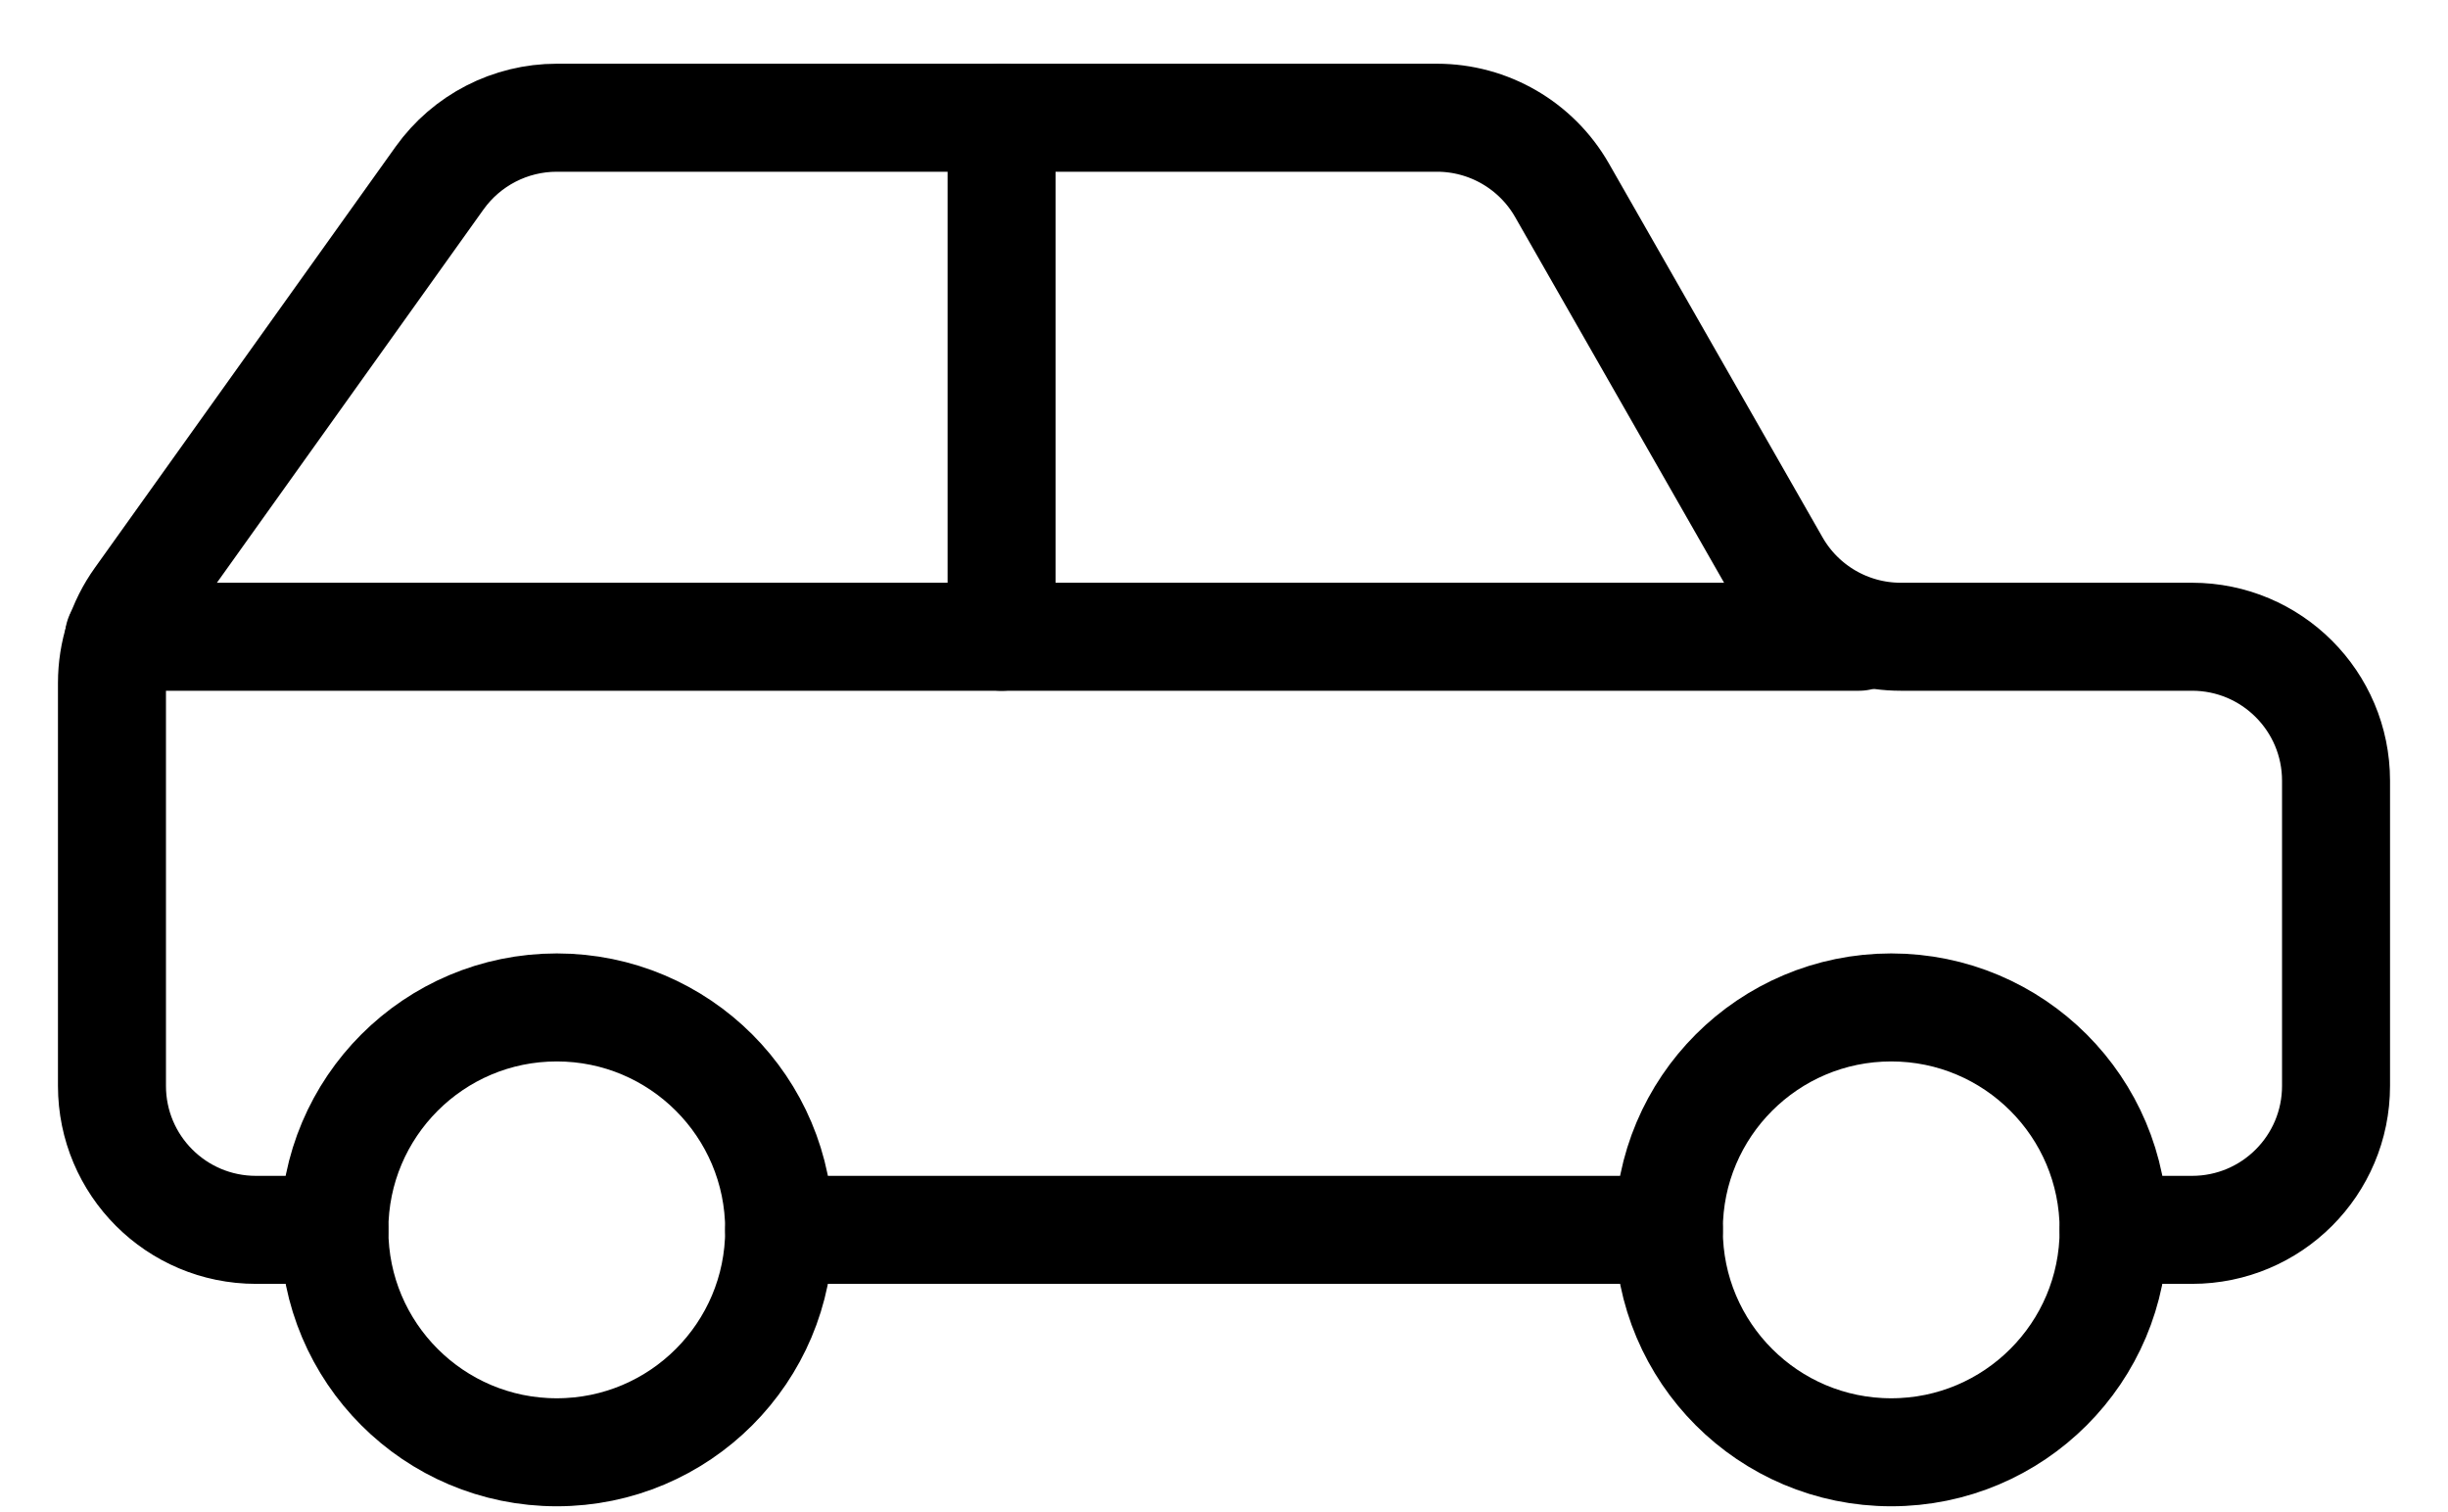
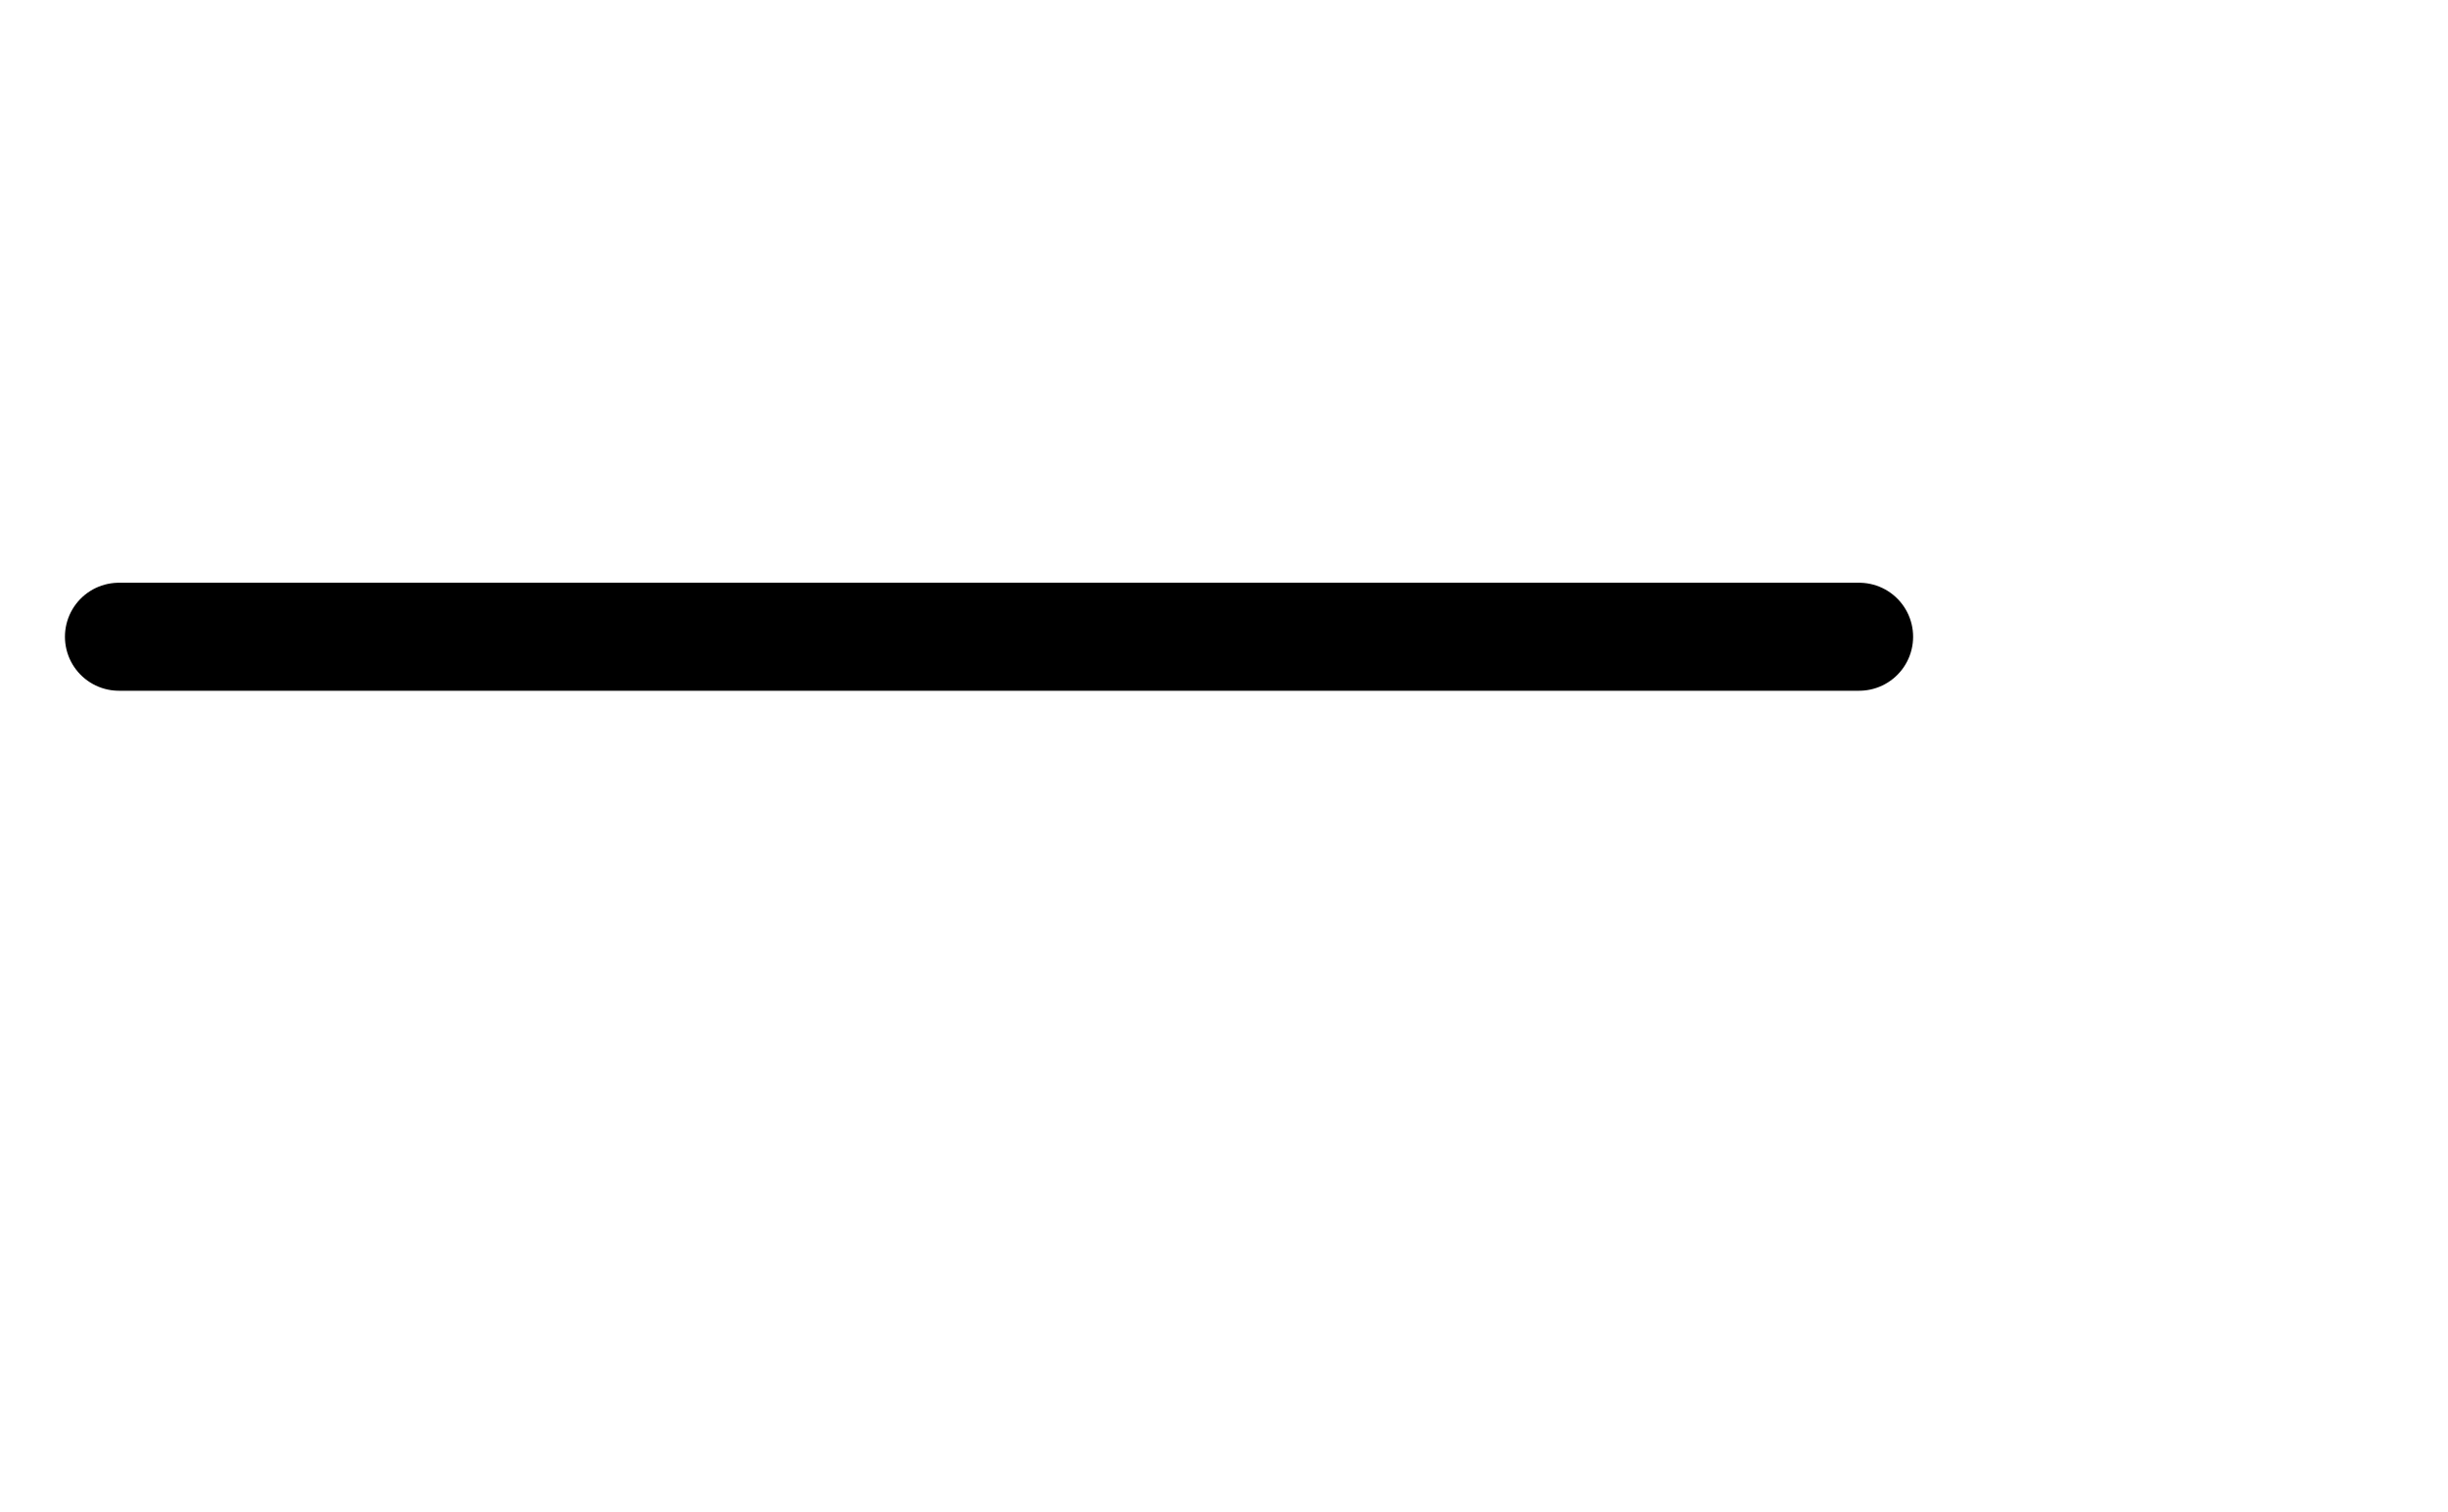
<svg xmlns="http://www.w3.org/2000/svg" width="34px" height="21px" viewBox="0 0 34 21" version="1.1">
  <title>25E4BAA5-7C4C-427D-8258-95B2D76D8320</title>
  <desc>Created with sketchtool.</desc>
  <g id="Mobile" stroke="none" stroke-width="1" fill="none" fill-rule="evenodd" stroke-linecap="round" stroke-linejoin="round">
    <g id="RBI-home-prepurchase" transform="translate(-37, -402)" stroke="#000000" stroke-width="1.5">
      <g id="Group-18-Copy" transform="translate(20, 380)">
        <g id="vehicletype/line/bike" transform="translate(15, 14)">
          <g id="Group" transform="translate(3.555, 9.635)">
-             <line x1="21.623" y1="15.445" x2="9.267" y2="15.445" id="Path" />
-             <path d="M3.089,15.445 L2,15.445 C0.895,15.445 1.24338141e-13,14.55 1.2420287e-13,13.445 L1.2420287e-13,7.849 C1.26557384e-13,7.432 0.13,7.025 0.373,6.686 L4.55,0.838 C4.926,0.312 5.532,6.17582326e-14 6.178,6.07514039e-14 L18.403,6.07514039e-14 C19.121,6.46163649e-14 19.784,0.385 20.14,1.008 L23.107,6.2 C23.463,6.823 24.126,7.208 24.843,7.208 L28.89,7.208 C29.995,7.208 30.89,8.103 30.89,9.208 L30.89,13.445 C30.89,14.55 29.995,15.445 28.89,15.445 L27.801,15.445 L27.801,15.445" id="Path" />
-             <circle id="Oval" cx="6.178" cy="15.445" r="3.089" />
-             <circle id="Oval" cx="24.712" cy="15.445" r="3.089" />
            <line x1="0.097" y1="7.208" x2="24.266" y2="7.208" id="Path" />
-             <line x1="12.356" y1="6.75015599e-15" x2="12.356" y2="7.208" id="Path" />
          </g>
        </g>
      </g>
    </g>
  </g>
</svg>